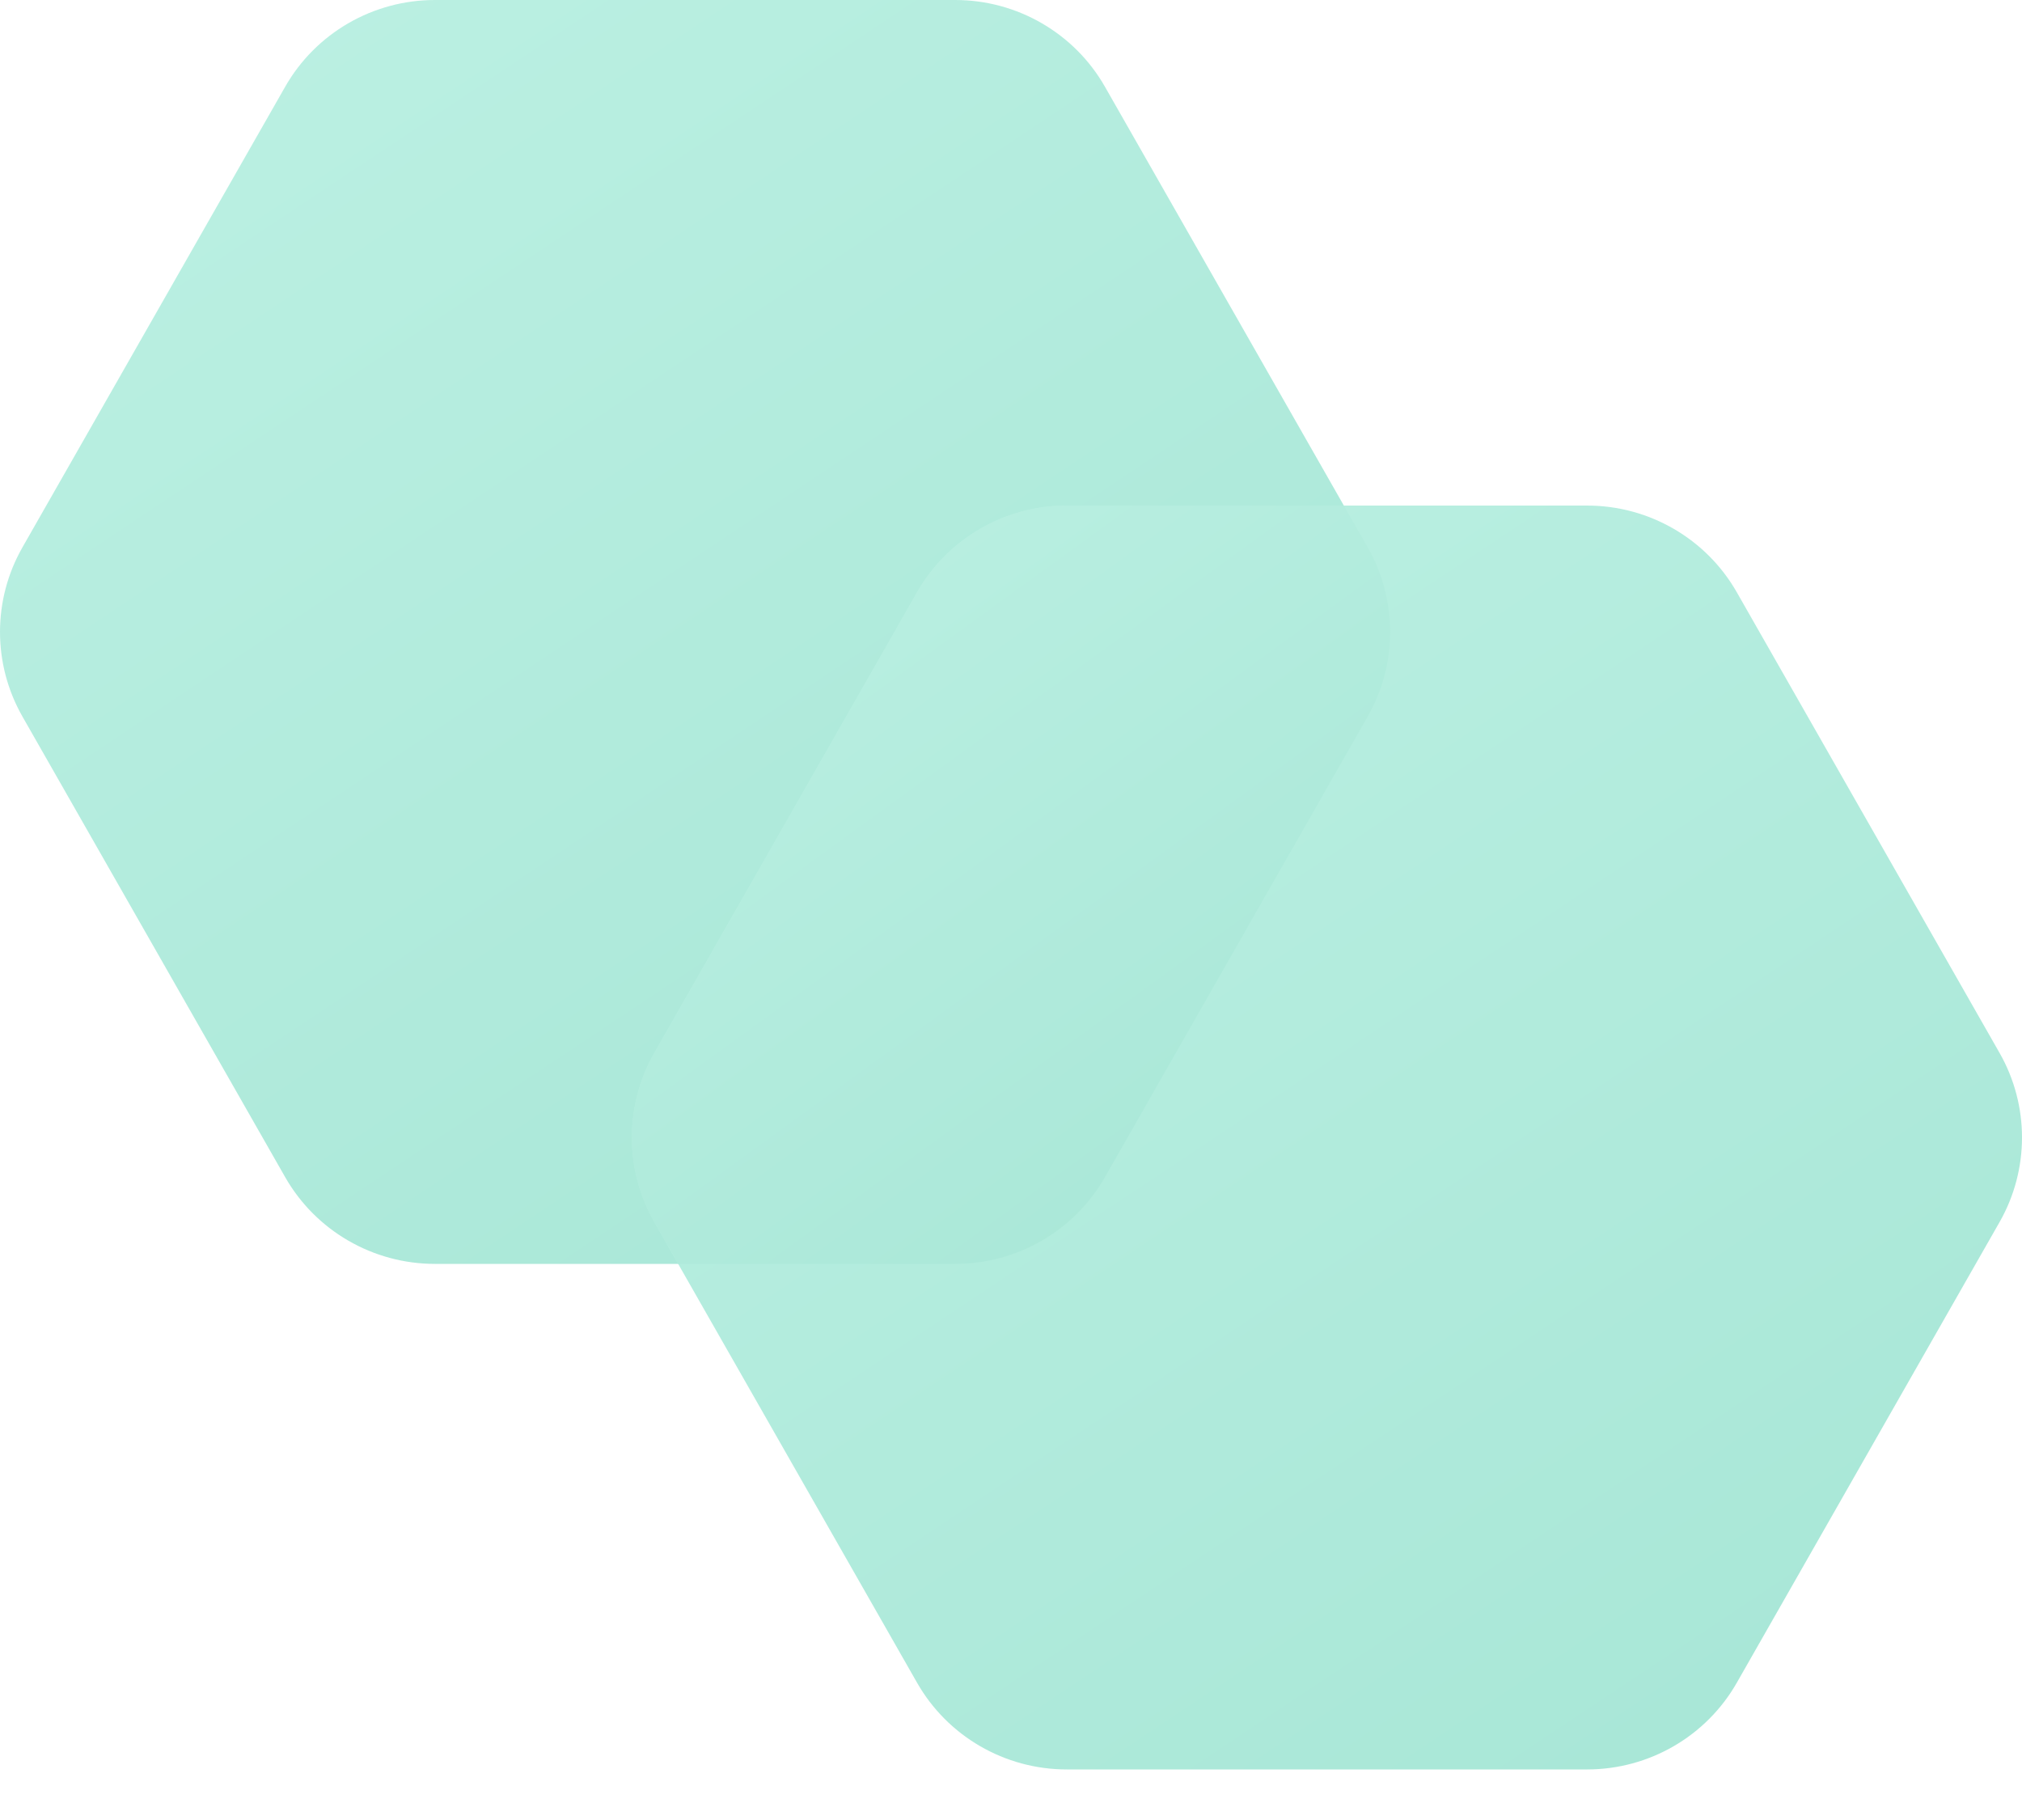
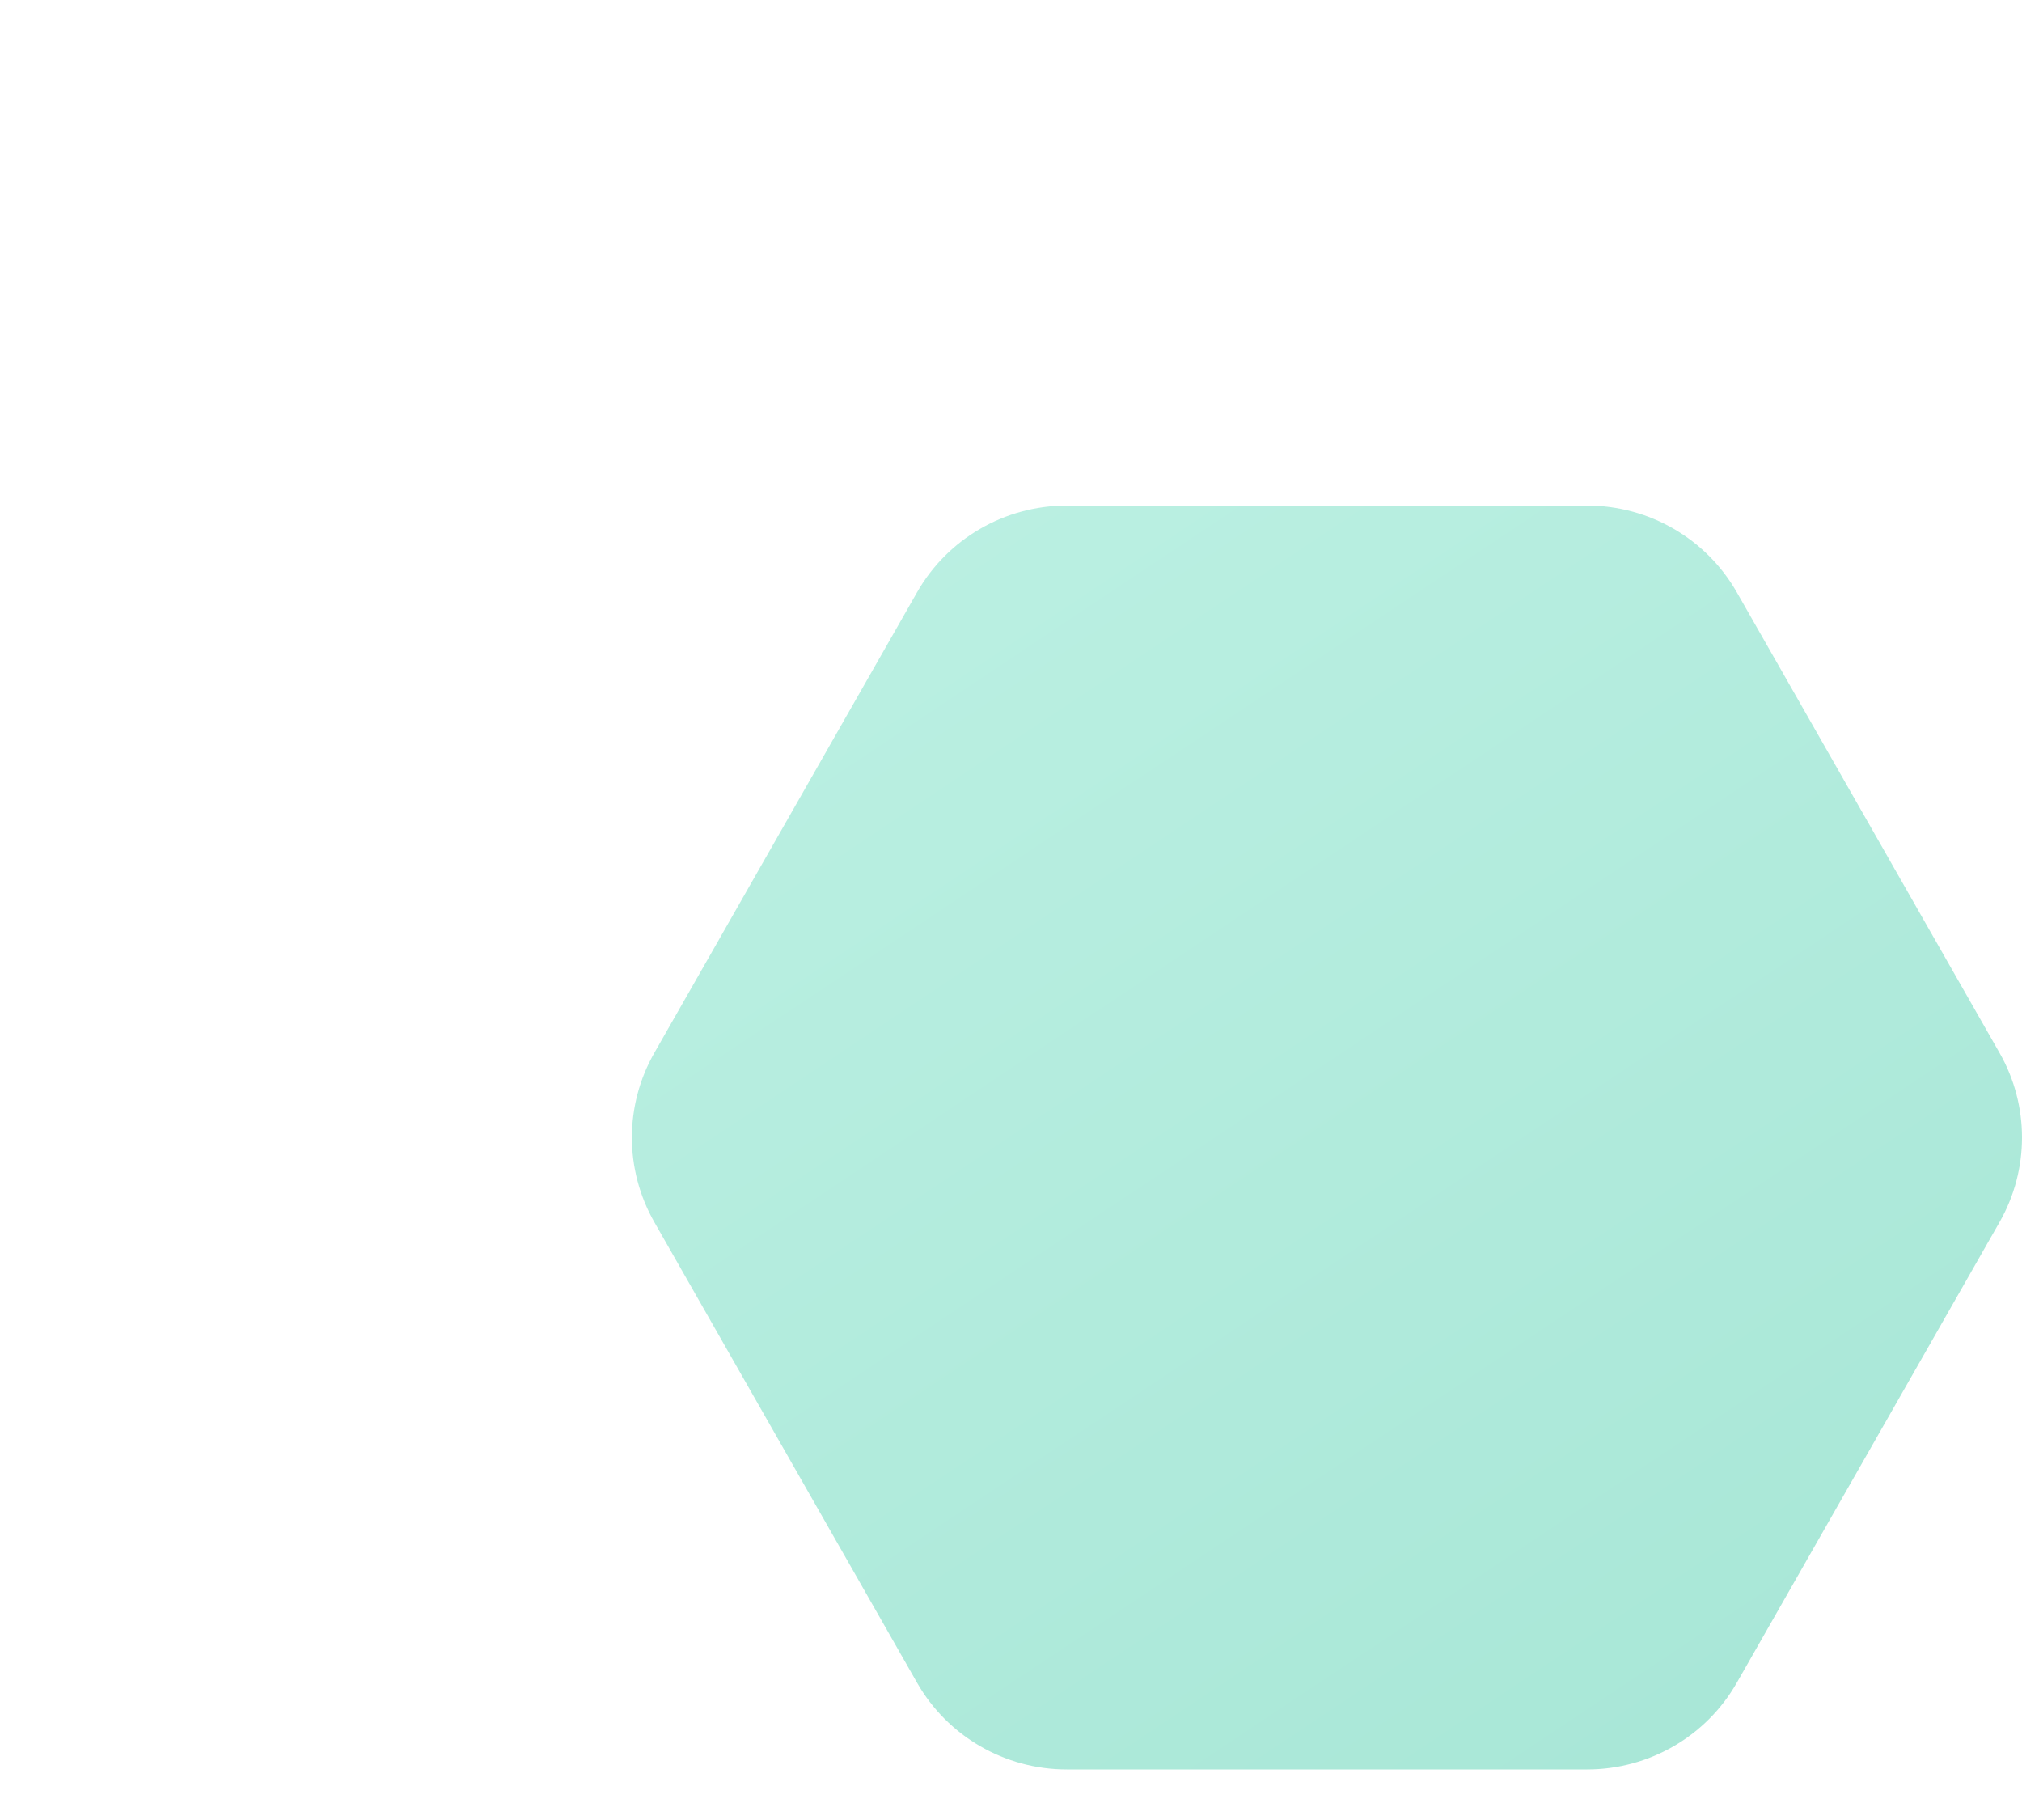
<svg xmlns="http://www.w3.org/2000/svg" width="30" height="27" viewBox="0 0 30 27">
  <defs>
    <linearGradient id="reql-a" x1="-9.385%" x2="130.144%" y1="-38.052%" y2="151.533%">
      <stop offset="0%" stop-color="#86E8CF" />
      <stop offset="100%" stop-color="#3BC4A1" />
    </linearGradient>
  </defs>
  <g fill="url(#reql-a)" fill-rule="evenodd" opacity=".5">
-     <path d="M0.333,8.12 L4.231,1.287 C4.684,0.492 5.533,0 6.452,0 L14.173,0 C15.092,0 15.941,0.492 16.394,1.287 L20.292,8.12 C20.736,8.898 20.736,9.852 20.292,10.63 L16.394,17.463 C15.941,18.258 15.092,18.75 14.173,18.75 L6.452,18.75 C5.533,18.75 4.684,18.258 4.231,17.463 L0.333,10.63 C-0.111,9.852 -0.111,8.898 0.333,8.12 Z" />
    <path d="M9.708,15.62 L13.606,8.787 C14.059,7.992 14.908,7.5 15.827,7.5 L23.548,7.5 C24.467,7.5 25.316,7.992 25.769,8.787 L29.667,15.62 C30.111,16.398 30.111,17.352 29.667,18.13 L25.769,24.963 C25.316,25.758 24.467,26.25 23.548,26.25 L15.827,26.25 C14.908,26.25 14.059,25.758 13.606,24.963 L9.708,18.13 C9.264,17.352 9.264,16.398 9.708,15.62 Z" />
-     <path d="M19.938,7.5 L20.292,8.12 C20.736,8.898 20.736,9.852 20.292,10.63 L16.394,17.463 C15.941,18.258 15.092,18.75 14.173,18.75 L10.062,18.75 L9.708,18.13 C9.264,17.352 9.264,16.398 9.708,15.62 L13.606,8.787 C14.059,7.992 14.908,7.5 15.827,7.5 L19.938,7.5 Z" />
  </g>
</svg>